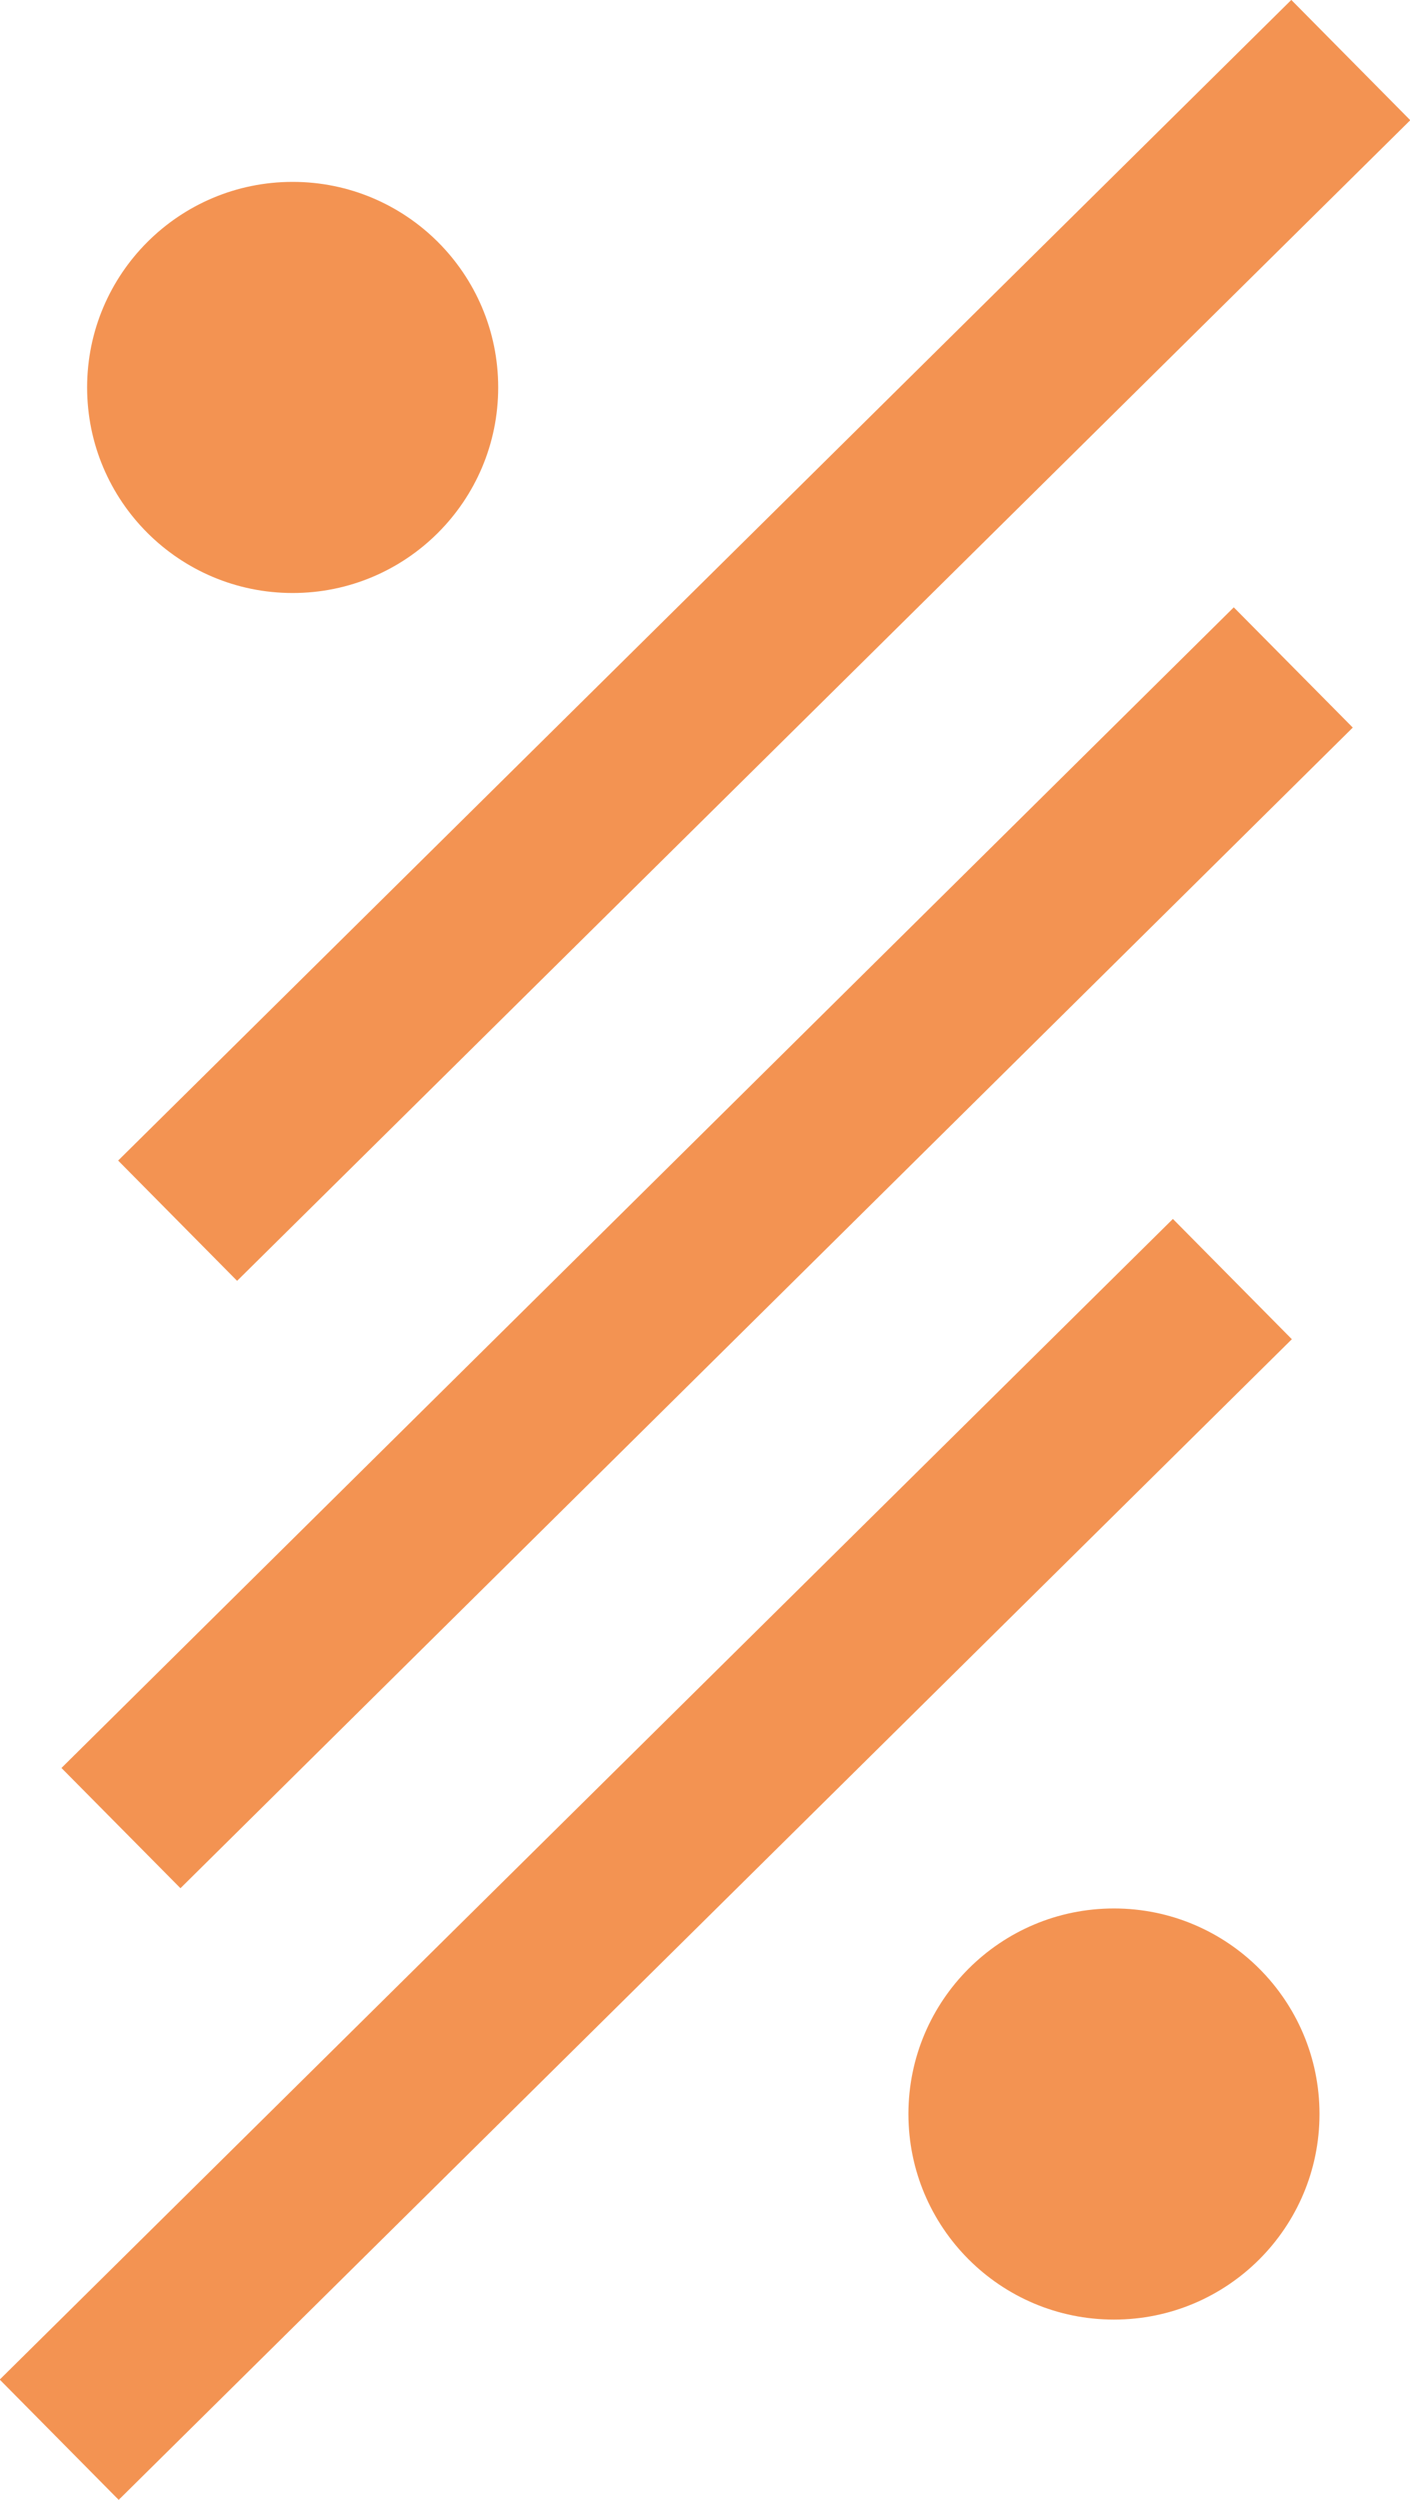
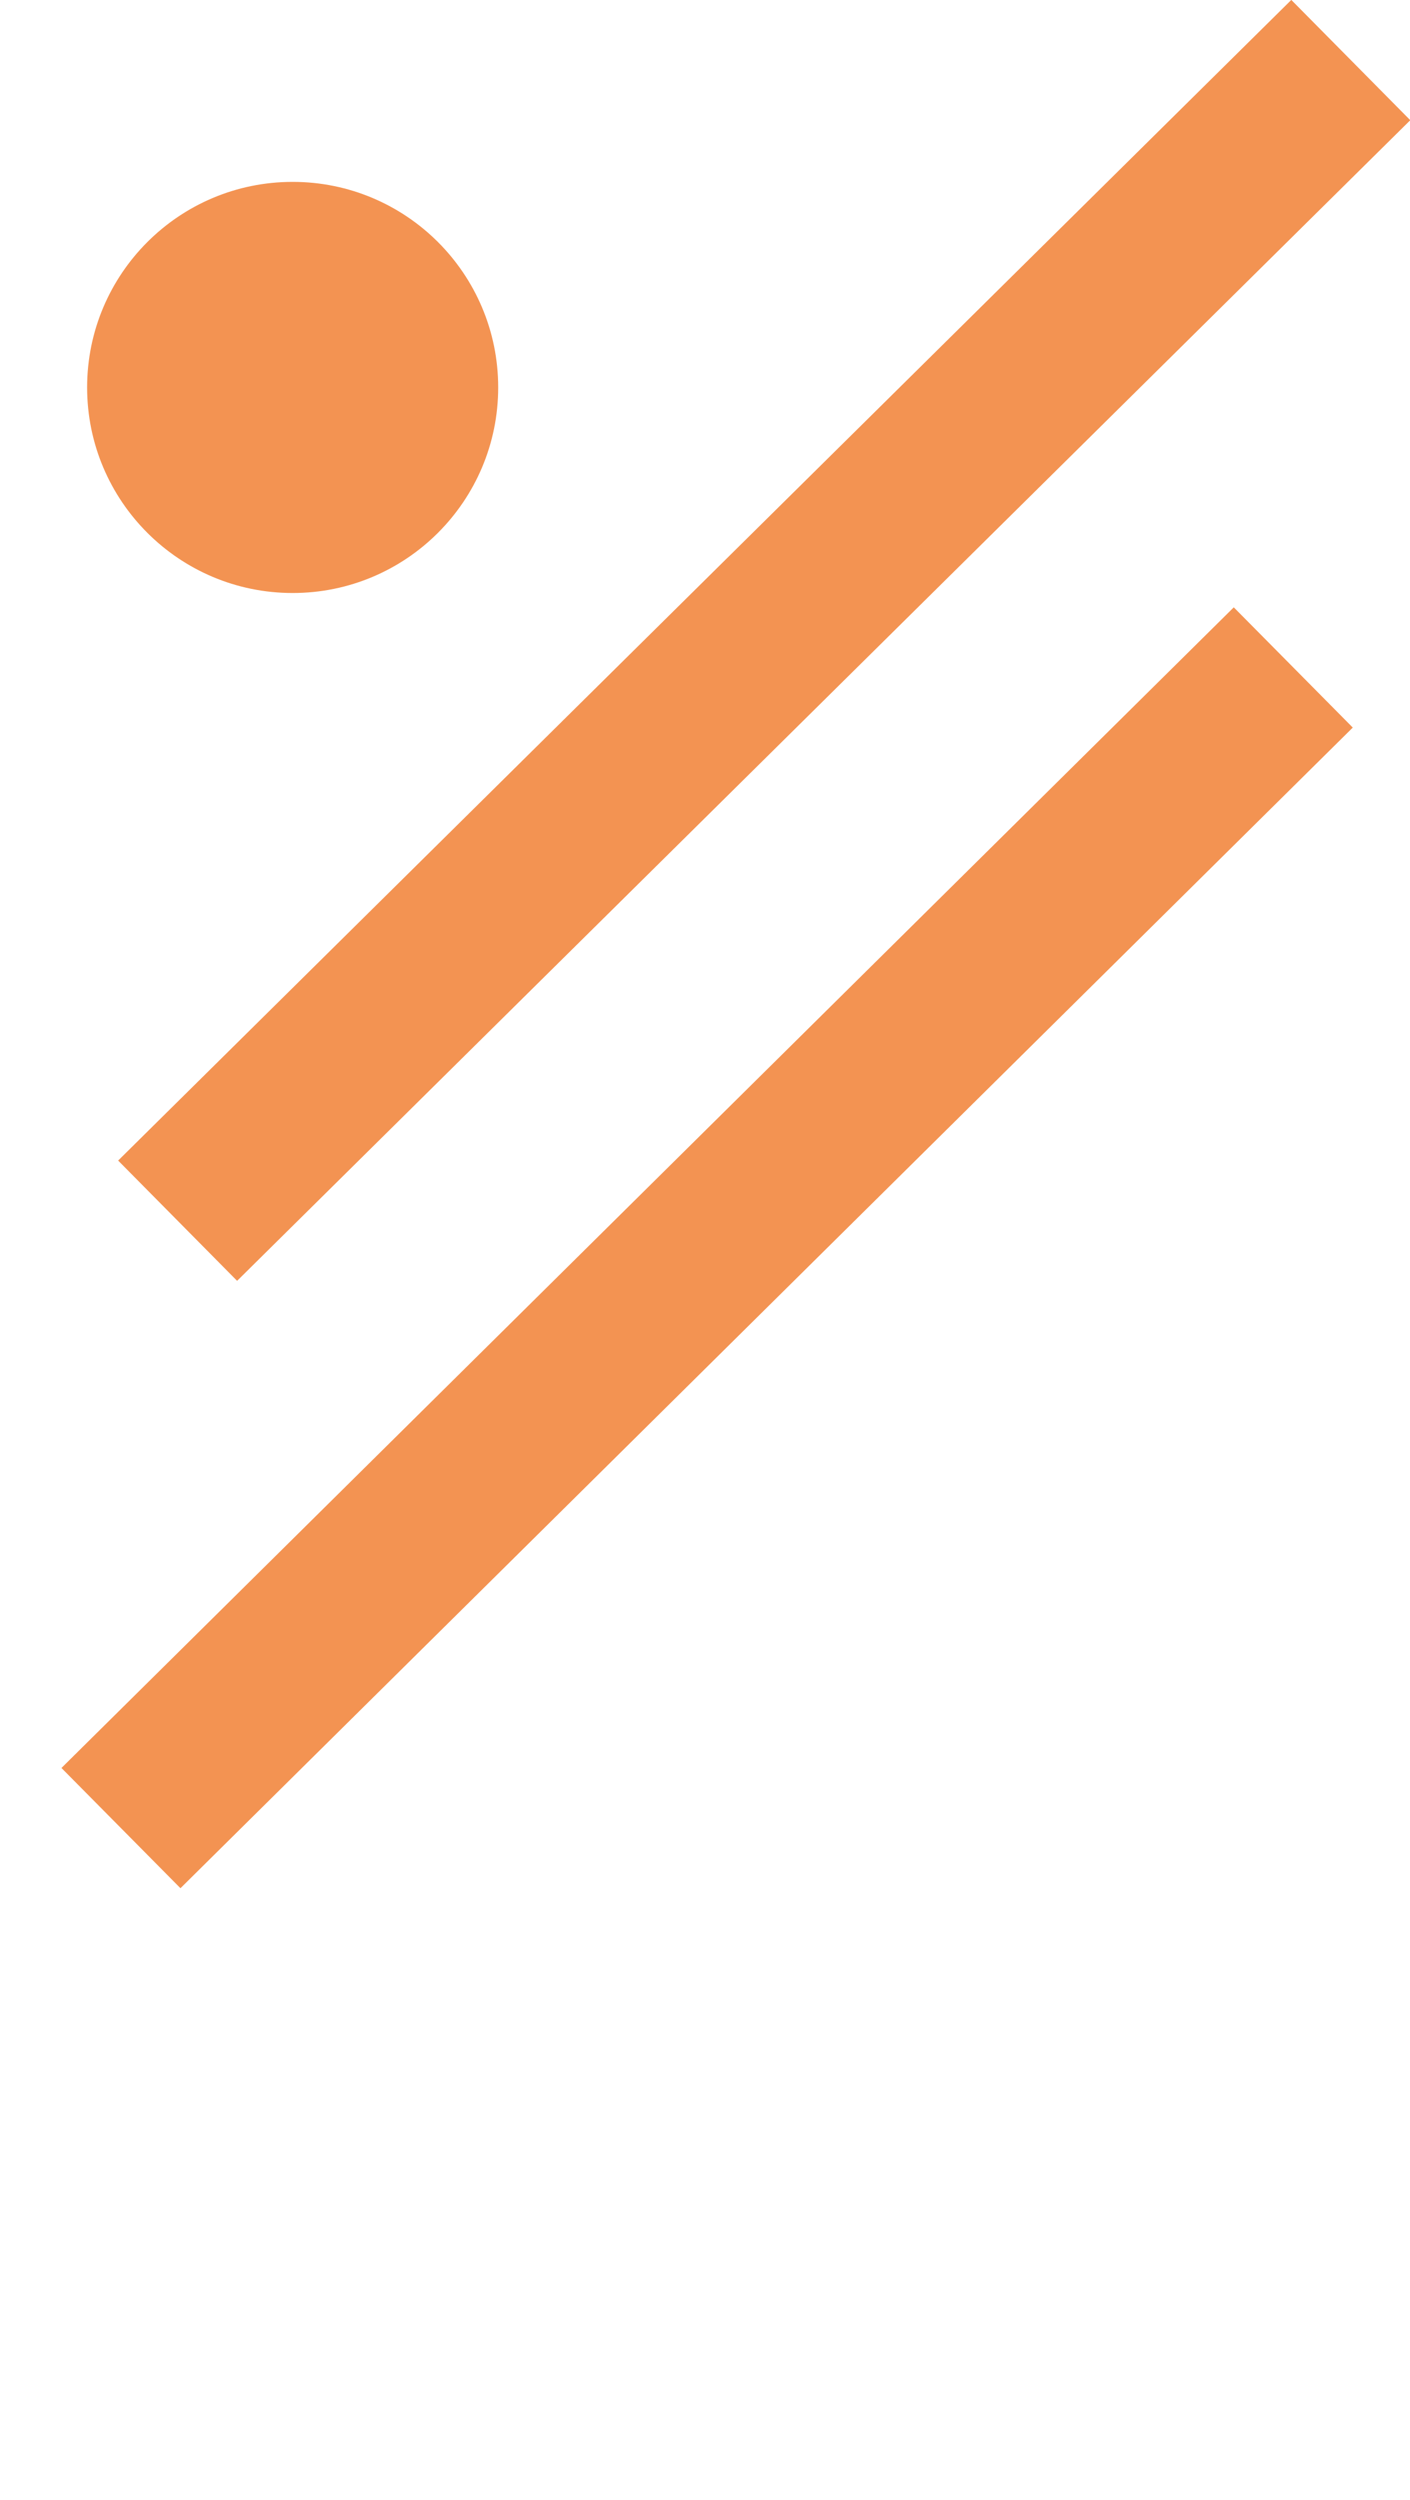
<svg xmlns="http://www.w3.org/2000/svg" viewBox="0 0 16.67 29.55">
  <defs>
    <style>.b23453ce-564f-400a-b89c-9f937e8f00c6,.ef60163d-15c3-44ba-9c05-991c8564cc96{fill:#f39352;}.b23453ce-564f-400a-b89c-9f937e8f00c6{stroke:#f39352;stroke-miterlimit:10;stroke-width:2px;}</style>
  </defs>
  <title>RISE</title>
  <g id="fa7db939-84d4-4c88-820b-ead01640bae2" data-name="Calque 2">
    <g id="b48e8a72-9f1e-4ba9-8f64-50be38cfd203" data-name="Line">
      <g id="efa39db8-563f-4fac-ad1d-ac6e23347e10" data-name="RISE">
        <circle class="ef60163d-15c3-44ba-9c05-991c8564cc96" cx="3.46" cy="4.58" r="2.43" />
-         <circle class="ef60163d-15c3-44ba-9c05-991c8564cc96" cx="13.17" cy="24.99" r="2.43" />
        <line class="b23453ce-564f-400a-b89c-9f937e8f00c6" x1="15.97" y1="0.71" x2="2.1" y2="14.43" />
        <line class="b23453ce-564f-400a-b89c-9f937e8f00c6" x1="15.29" y1="7.89" x2="1.43" y2="21.61" />
-         <line class="b23453ce-564f-400a-b89c-9f937e8f00c6" x1="14.57" y1="15.12" x2="0.7" y2="28.84" />
      </g>
    </g>
  </g>
</svg>